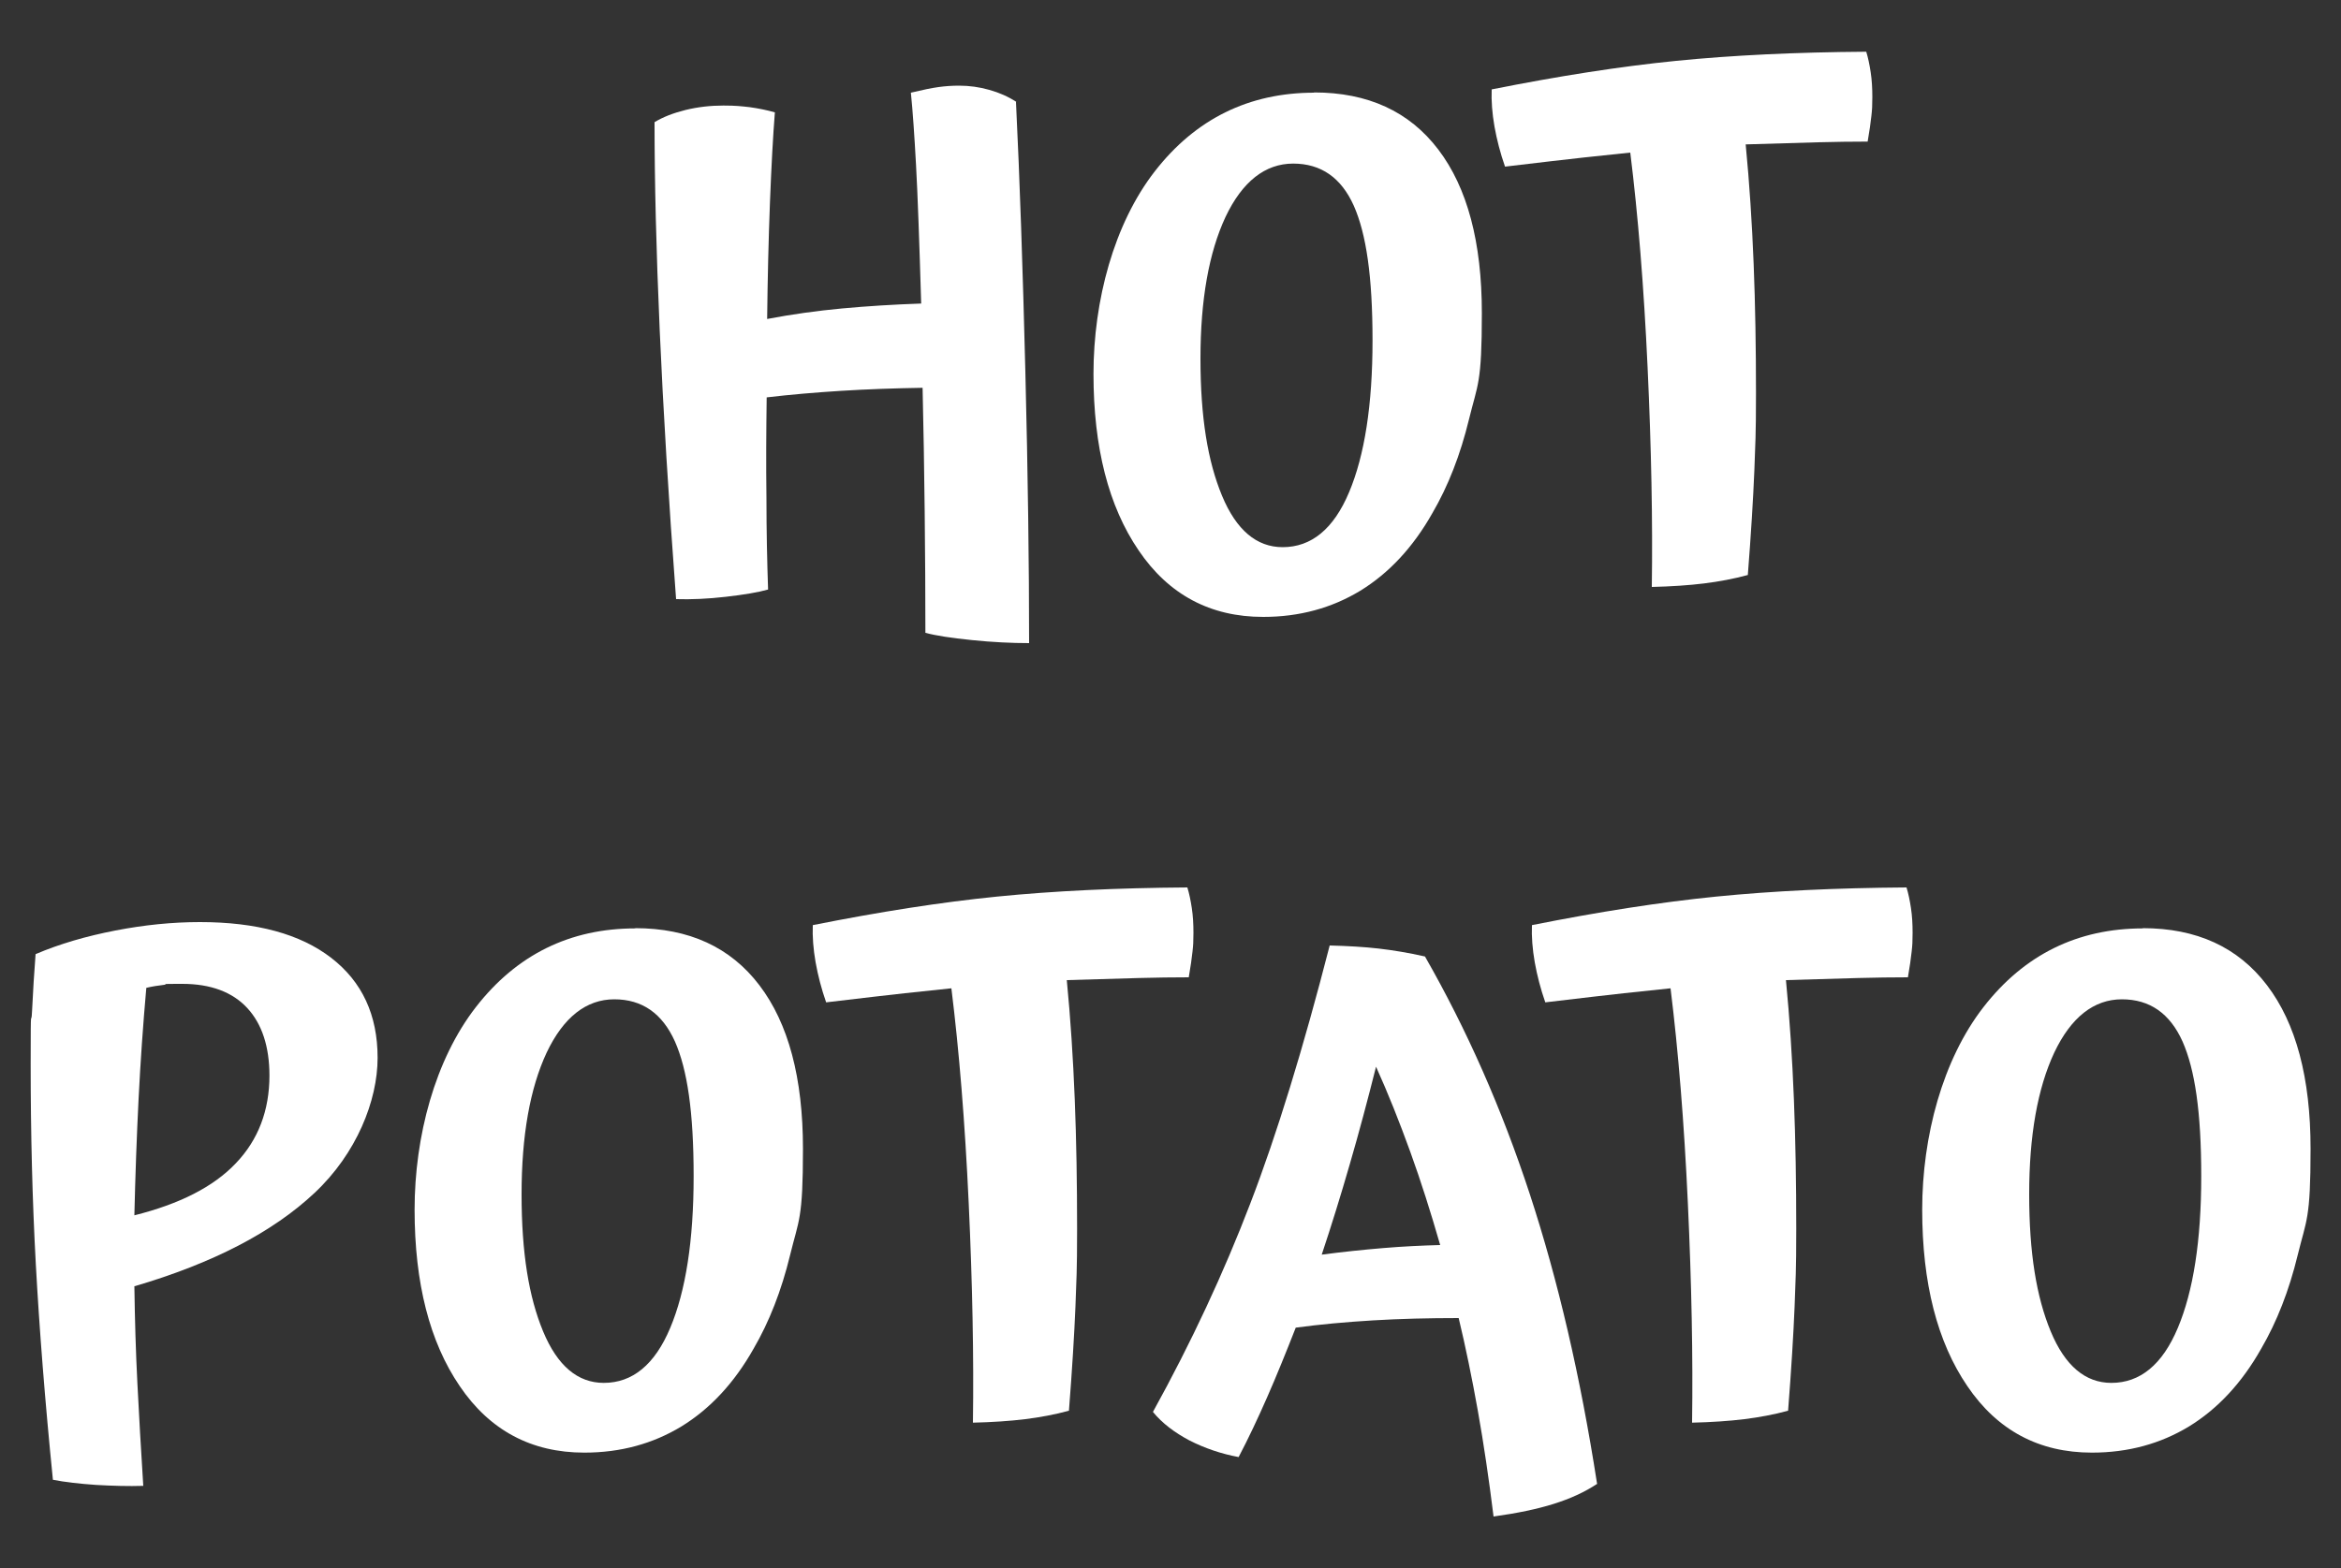
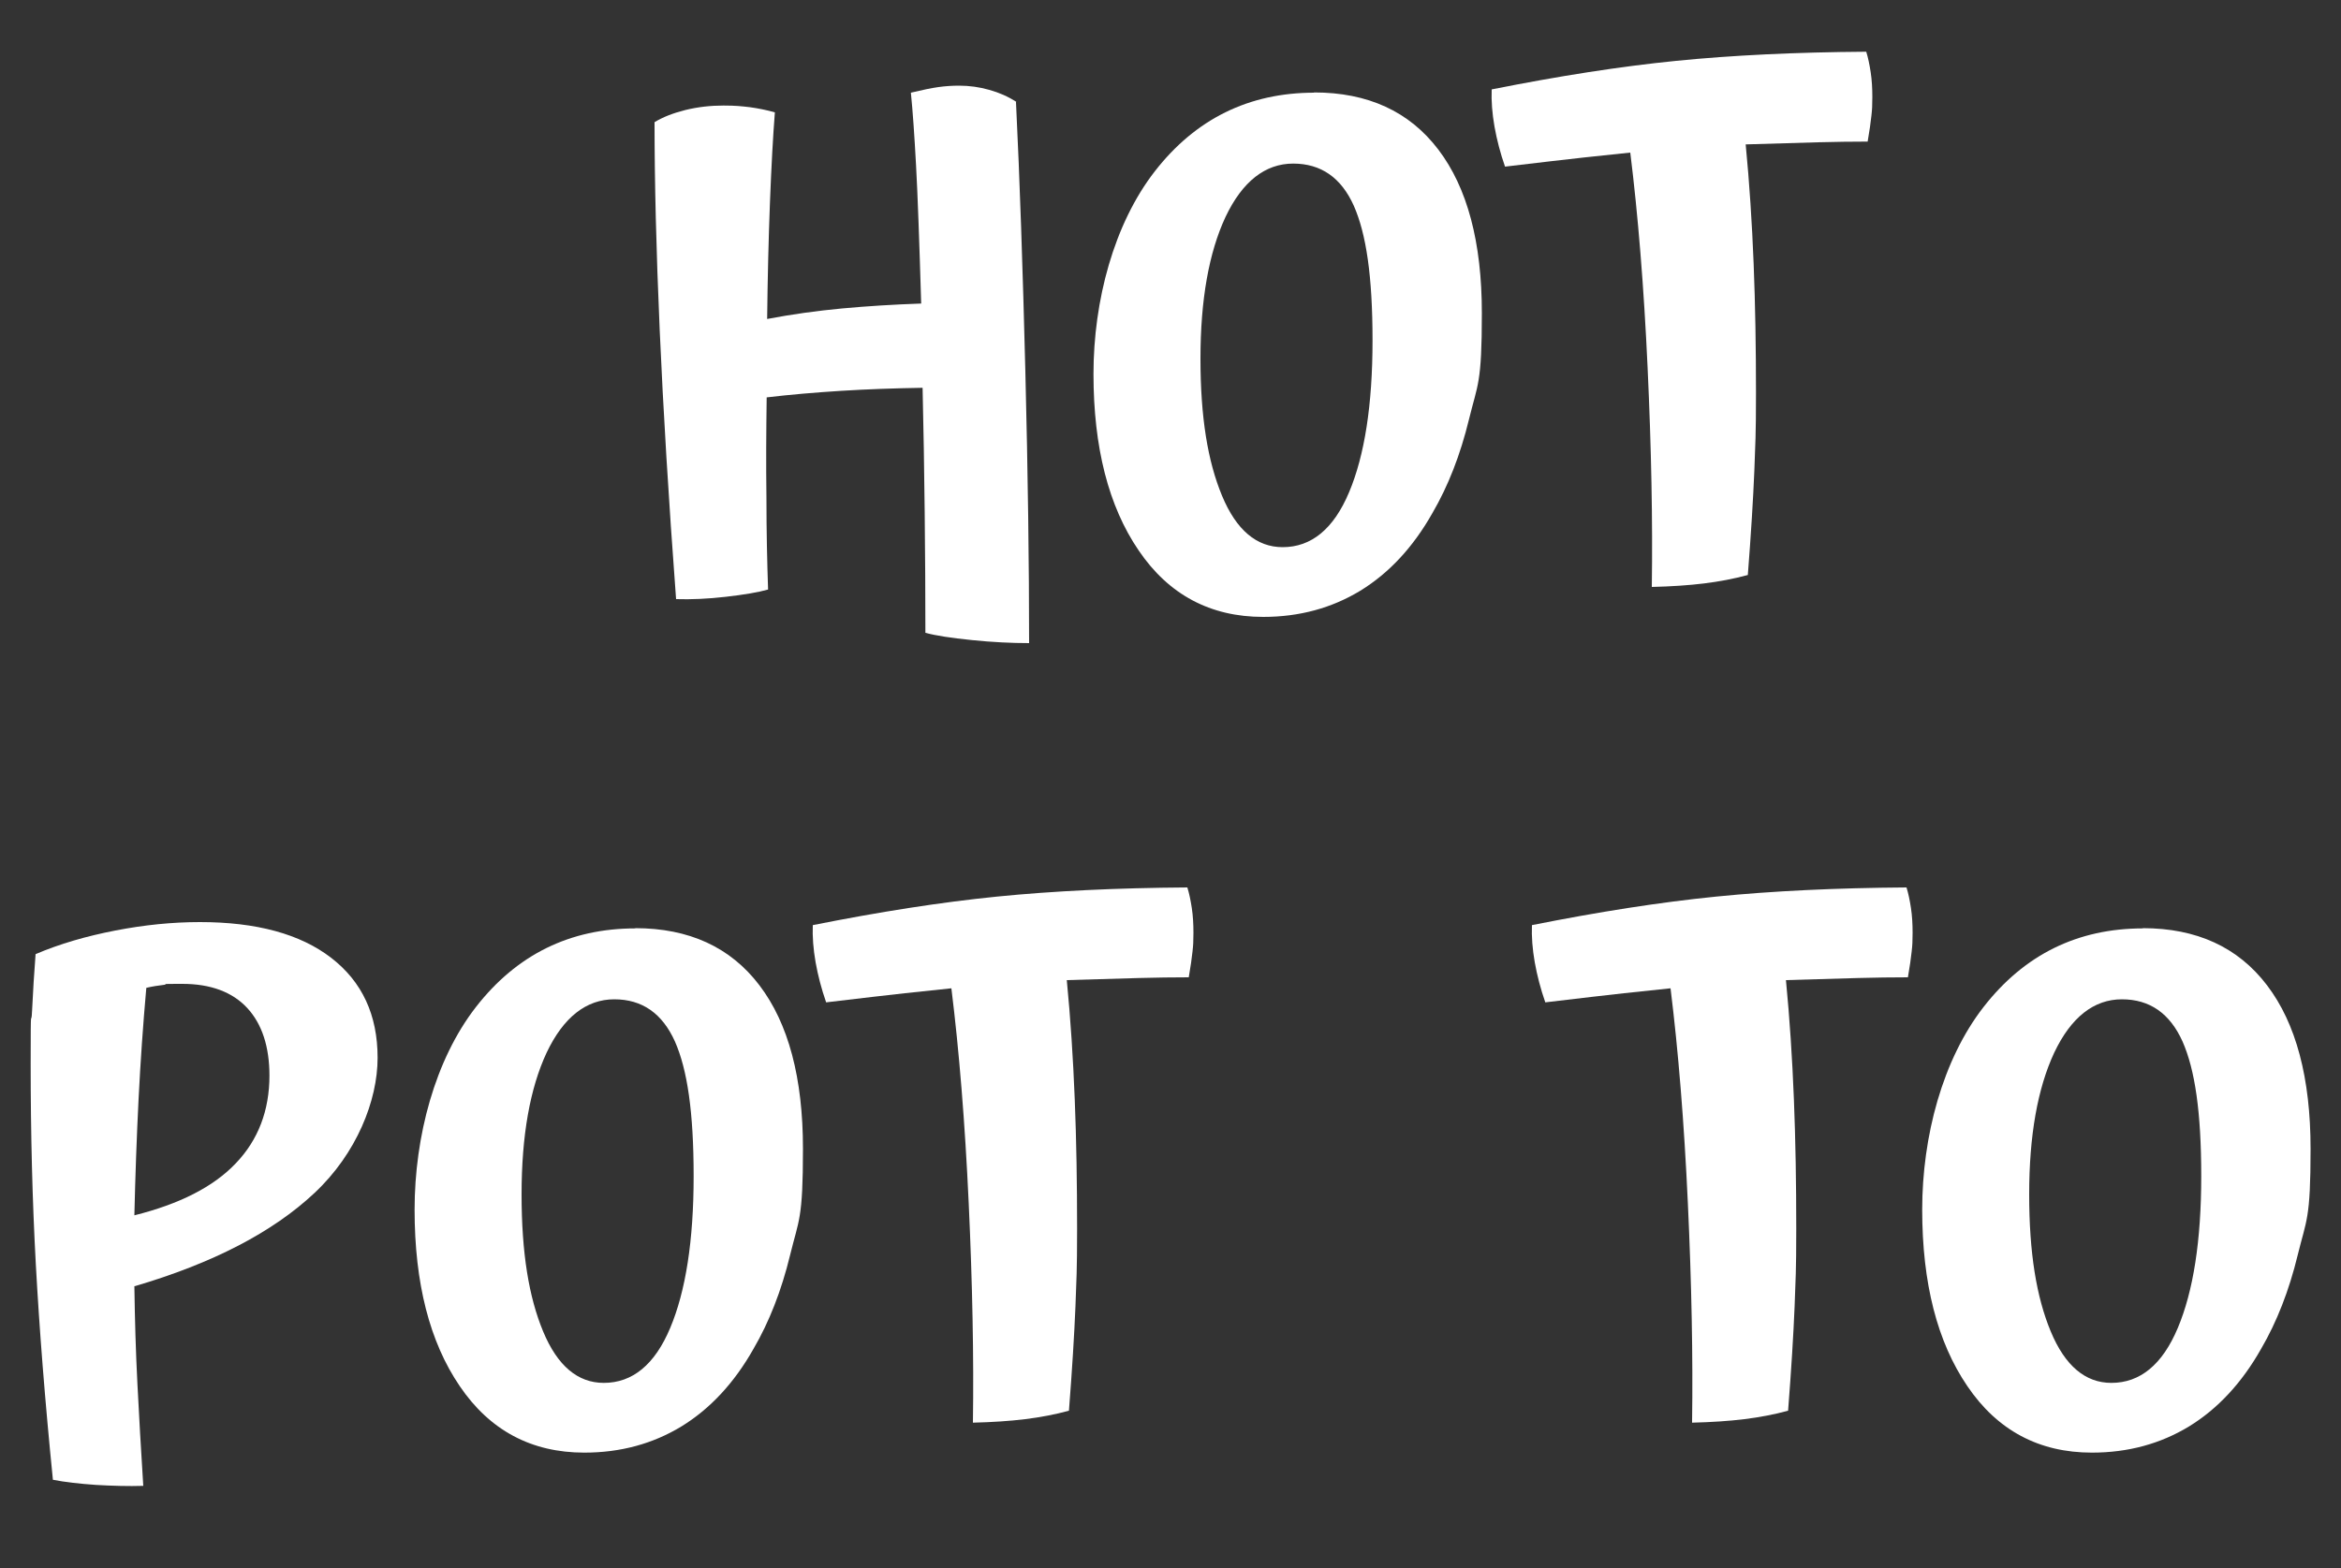
<svg xmlns="http://www.w3.org/2000/svg" id="Layer_1" data-name="Layer 1" viewBox="0 0 1000 670">
  <rect x="0" y="0" width="1000" height="670" fill="#333333" stroke="none" />
  <defs>
    <style>      .cls-1 {        isolation: isolate;      }      .cls-2 {        fill: #fff;        stroke-width: 0px;      }    </style>
  </defs>
  <g class="cls-1">
    <g class="cls-1">
      <path class="cls-2" d="M434,43.7c1.6,32.7,2.9,71.1,4,115.1,1.1,44,1.6,82.7,1.6,116-7.5,0-15.7-.4-24.5-1.3-8.8-.9-15.4-1.9-19.8-3.1,0-15.9-.1-33-.3-51.5-.2-18.4-.5-36.2-.9-53.2-12.1.2-23.7.6-34.8,1.3-11.1.7-21.7,1.6-31.8,2.8-.2,14.3-.3,28.6-.1,43,0,14.4.3,27.4.7,39.1-4.2,1.2-10.2,2.2-18,3.1-7.8.9-14.9,1.2-21.3,1-3.2-42.6-5.5-81-7-115-1.5-34-2.2-63.6-2.2-88.8,3.6-2.2,8-3.9,13.2-5.2,5.3-1.3,10.7-1.9,16.2-1.9s7.7.3,11.3.7c3.6.5,7.1,1.2,10.7,2.2-.8,10.1-1.5,23-2.1,38.5-.6,15.6-1,32.2-1.2,49.8,10.5-2,21.2-3.5,32-4.5,10.8-1,22.1-1.7,33.8-2.1-.8-26.8-1.5-46.5-2.2-59.2-.7-12.7-1.4-23-2.2-30.9,5-1.2,8.9-2,11.8-2.4,2.9-.4,5.8-.6,8.8-.6,4.4,0,8.7.6,12.9,1.8,4.3,1.2,8.1,2.9,11.5,5.1Z" />
      <path class="cls-2" d="M561.3,39.5c23,0,40.7,8.1,53.1,24.4,12.4,16.3,18.6,39.6,18.6,69.9s-1.8,30.2-5.5,45.4c-3.7,15.2-8.9,28.5-15.6,40-8.3,14.7-18.6,25.7-30.8,33.2-12.2,7.4-26,11.2-41.5,11.2-22.6,0-40.4-9.5-53.2-28.4-12.9-18.9-19.3-44.1-19.3-75.4s8.7-64.1,26.2-86.6c17.4-22.4,40.2-33.6,68.1-33.6ZM547.9,233.8c12.3,0,21.8-7.8,28.4-23.5,6.6-15.7,10-37.3,10-64.8s-2.7-45.6-8-57.6c-5.4-12-14-18-25.9-18s-21.7,7.6-28.9,22.8c-7.1,15.2-10.7,35.4-10.7,60.5s3.1,43.9,9.2,58.6c6.1,14.7,14.8,22,25.9,22Z" />
      <path class="cls-2" d="M746.6,245.7c-5.9,1.6-12.2,2.8-18.7,3.6-6.5.8-14,1.3-22.3,1.5.4-28-.2-59.2-1.8-93.8-1.6-34.6-4.1-65.2-7.4-91.8-5.9.6-12.6,1.3-19.9,2.1-7.3.8-18.5,2.1-33.6,3.9-2-5.7-3.5-11.5-4.5-17.1-1-5.7-1.4-11-1.2-15.9,28.6-5.7,54.8-9.8,78.8-12.2,24-2.4,51.1-3.7,81.2-3.9.8,2.6,1.4,5.5,1.9,8.8.5,3.3.7,6.8.7,10.6s-.1,5.3-.4,8c-.3,2.8-.8,6.4-1.6,11-6.7,0-13.8.1-21.3.3-7.4.2-17.7.5-30.8.9,1.6,16.5,2.7,33.5,3.4,51,.7,17.6,1,35.9,1,55.2s-.3,21.2-.7,33.2c-.5,12-1.4,26.9-2.8,44.8Z" />
    </g>
    <g class="cls-1">
      <path class="cls-2" d="M57.4,549.5c.2,14.3.6,28.2,1.3,41.8.7,13.6,1.5,28.1,2.5,43.6-6.3.2-13.1,0-20.2-.4-7.1-.5-13.3-1.2-18.4-2.2-3.4-33.9-5.8-64.6-7.3-92.1-1.5-27.5-2.2-56-2.2-85.5s.2-14.3.6-22.8c.4-8.4.9-16.5,1.5-24.2,10.3-4.4,21.7-7.7,34.1-10.1,12.4-2.4,24.4-3.6,36.1-3.6,24.2,0,42.9,5.1,56.1,15.3,13.2,10.2,19.8,24.4,19.8,42.7s-9,40.9-26.9,57.7c-18,16.9-43.6,30.1-76.9,39.9ZM115.1,459.7c0-12.5-3.2-22.2-9.5-29-6.3-6.8-15.6-10.3-27.7-10.3s-5.2.1-7.7.4c-2.6.3-5.2.7-7.7,1.3-1.4,15.7-2.5,31.5-3.3,47.4-.8,16-1.4,32.6-1.8,49.8,19.2-4.8,33.7-12.1,43.3-22.2,9.6-10,14.4-22.6,14.4-37.6Z" />
      <path class="cls-2" d="M271.3,396.6c23,0,40.7,8.1,53.1,24.4,12.4,16.3,18.6,39.6,18.6,69.9s-1.8,30.2-5.5,45.4c-3.7,15.2-8.9,28.5-15.6,40-8.3,14.7-18.6,25.7-30.8,33.2-12.2,7.4-26,11.2-41.5,11.2-22.6,0-40.4-9.5-53.2-28.4-12.9-18.9-19.3-44.1-19.3-75.4s8.7-64.1,26.2-86.6c17.4-22.4,40.2-33.6,68.1-33.6ZM257.9,590.9c12.3,0,21.8-7.8,28.4-23.5,6.6-15.7,10-37.3,10-64.8s-2.7-45.6-8-57.6c-5.4-12-14-18-25.9-18s-21.7,7.6-28.9,22.8c-7.1,15.2-10.7,35.4-10.7,60.5s3.1,43.9,9.2,58.6c6.1,14.7,14.8,22,25.9,22Z" />
      <path class="cls-2" d="M456.6,602.8c-5.9,1.6-12.2,2.8-18.7,3.6-6.5.8-14,1.3-22.3,1.5.4-28-.2-59.2-1.8-93.8-1.6-34.6-4.1-65.2-7.4-91.8-5.9.6-12.6,1.3-19.9,2.1-7.3.8-18.5,2.1-33.6,3.9-2-5.7-3.5-11.5-4.5-17.1-1-5.7-1.4-11-1.2-15.9,28.6-5.7,54.8-9.8,78.8-12.2,24-2.4,51.1-3.7,81.2-3.9.8,2.6,1.4,5.5,1.9,8.8.5,3.3.7,6.8.7,10.6s-.1,5.3-.4,8c-.3,2.8-.8,6.4-1.6,11-6.7,0-13.8.1-21.3.3-7.4.2-17.7.5-30.8.9,1.6,16.5,2.7,33.5,3.4,51,.7,17.6,1,35.9,1,55.2s-.3,21.2-.7,33.2c-.5,12-1.4,26.9-2.8,44.8Z" />
-       <path class="cls-2" d="M682.3,634c-5.4,3.6-11.6,6.4-18.6,8.6-7,2.2-15.6,4-25.7,5.4-2-16.1-4.2-31.1-6.7-45.1-2.5-14-5.2-27.2-8.2-39.7-12.9,0-25.1.3-36.7,1-11.6.7-22.6,1.7-32.9,3.1-4.2,10.7-8.2,20.6-12.2,29.7-4,9.1-8,17.6-12.2,25.6-7.5-1.4-14.5-3.8-21-7.1-6.4-3.4-11.7-7.4-15.6-12.2,16.5-29.9,30.3-59.6,41.6-89.1,11.3-29.4,22.6-66.2,33.9-110.2,7.7.2,14.7.6,20.8,1.3,6.1.7,12.8,1.8,19.9,3.4,17.8,31.1,32.8,65,44.8,101.6,12,36.6,21.6,77.8,28.7,123.6ZM587.8,455.8c-3.6,14.3-7.3,28.2-11.2,41.6-3.9,13.5-7.9,26.4-12,38.7,9.1-1.2,17.8-2.1,26.2-2.8,8.3-.7,16.5-1.1,24.4-1.3-4-13.9-8.2-27.2-12.8-39.9-4.6-12.7-9.4-24.8-14.6-36.3Z" />
-       <path class="cls-2" d="M763.8,602.8c-5.9,1.6-12.2,2.8-18.7,3.6-6.5.8-14,1.3-22.3,1.5.4-28-.2-59.2-1.8-93.8-1.6-34.6-4.1-65.2-7.4-91.8-5.9.6-12.6,1.3-19.9,2.1-7.3.8-18.5,2.1-33.6,3.9-2-5.7-3.5-11.5-4.5-17.1-1-5.7-1.4-11-1.2-15.9,28.6-5.7,54.8-9.8,78.8-12.2,24-2.4,51.1-3.7,81.2-3.9.8,2.6,1.4,5.5,1.9,8.8.5,3.3.7,6.8.7,10.6s-.1,5.3-.4,8c-.3,2.8-.8,6.4-1.6,11-6.7,0-13.8.1-21.3.3-7.4.2-17.7.5-30.8.9,1.6,16.5,2.7,33.5,3.4,51,.7,17.6,1,35.9,1,55.2s-.3,21.2-.7,33.2c-.5,12-1.4,26.9-2.8,44.8Z" />
+       <path class="cls-2" d="M763.8,602.8c-5.9,1.6-12.2,2.8-18.7,3.6-6.5.8-14,1.3-22.3,1.5.4-28-.2-59.2-1.8-93.8-1.6-34.6-4.1-65.2-7.4-91.8-5.9.6-12.6,1.3-19.9,2.1-7.3.8-18.5,2.1-33.6,3.9-2-5.7-3.5-11.5-4.5-17.1-1-5.7-1.4-11-1.2-15.9,28.6-5.7,54.8-9.8,78.8-12.2,24-2.4,51.1-3.7,81.2-3.9.8,2.6,1.4,5.5,1.9,8.8.5,3.3.7,6.8.7,10.6s-.1,5.3-.4,8c-.3,2.8-.8,6.4-1.6,11-6.7,0-13.8.1-21.3.3-7.4.2-17.7.5-30.8.9,1.6,16.5,2.7,33.5,3.4,51,.7,17.6,1,35.9,1,55.2s-.3,21.2-.7,33.2c-.5,12-1.4,26.9-2.8,44.8" />
      <path class="cls-2" d="M915.3,396.6c23,0,40.7,8.1,53.1,24.4,12.4,16.3,18.6,39.6,18.6,69.9s-1.8,30.2-5.5,45.4c-3.7,15.2-8.9,28.5-15.6,40-8.3,14.7-18.6,25.7-30.8,33.2-12.2,7.4-26,11.2-41.5,11.2-22.6,0-40.4-9.5-53.2-28.4-12.9-18.9-19.3-44.1-19.3-75.4s8.7-64.1,26.2-86.6c17.4-22.4,40.2-33.6,68.1-33.6ZM901.9,590.9c12.3,0,21.8-7.8,28.4-23.5,6.6-15.7,10-37.3,10-64.8s-2.7-45.6-8-57.6c-5.4-12-14-18-25.9-18s-21.7,7.6-28.9,22.8c-7.1,15.2-10.7,35.4-10.7,60.5s3.1,43.9,9.2,58.6c6.1,14.7,14.8,22,25.9,22Z" />
    </g>
  </g>
</svg>